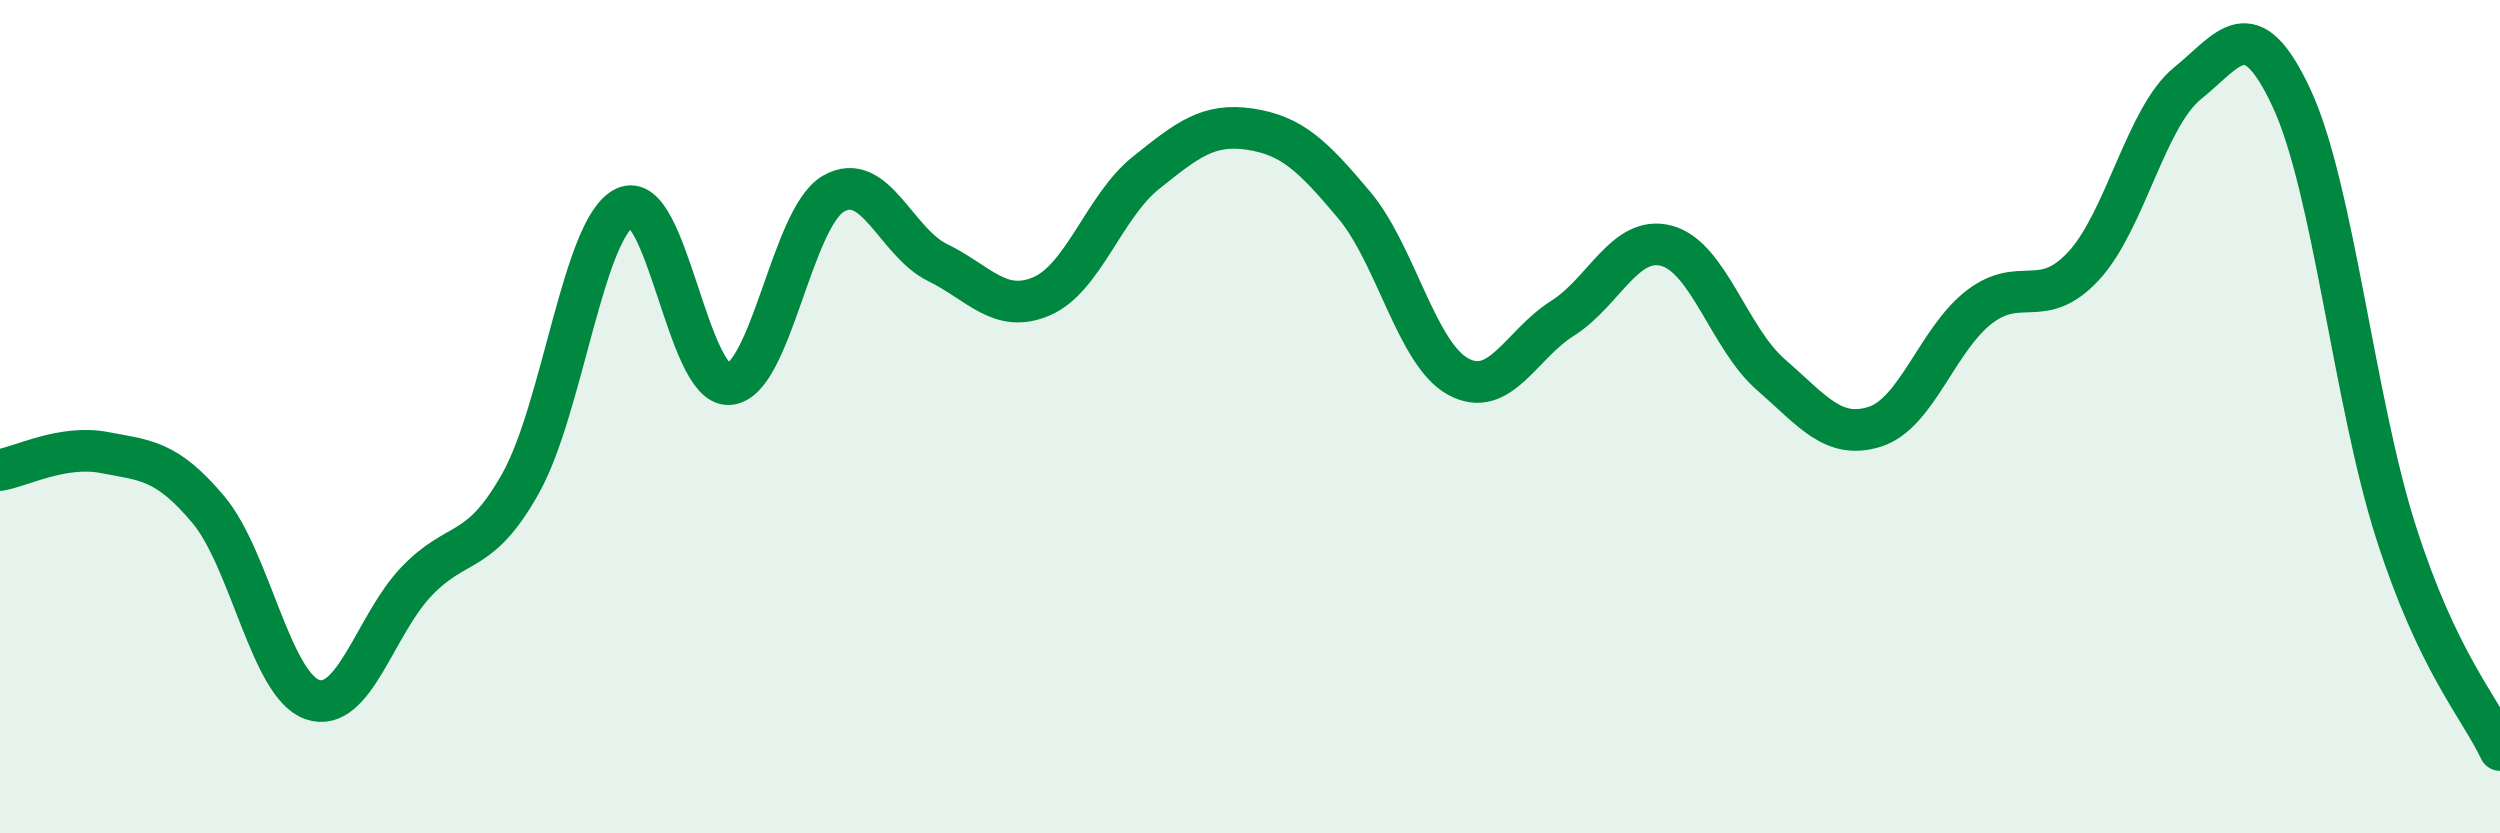
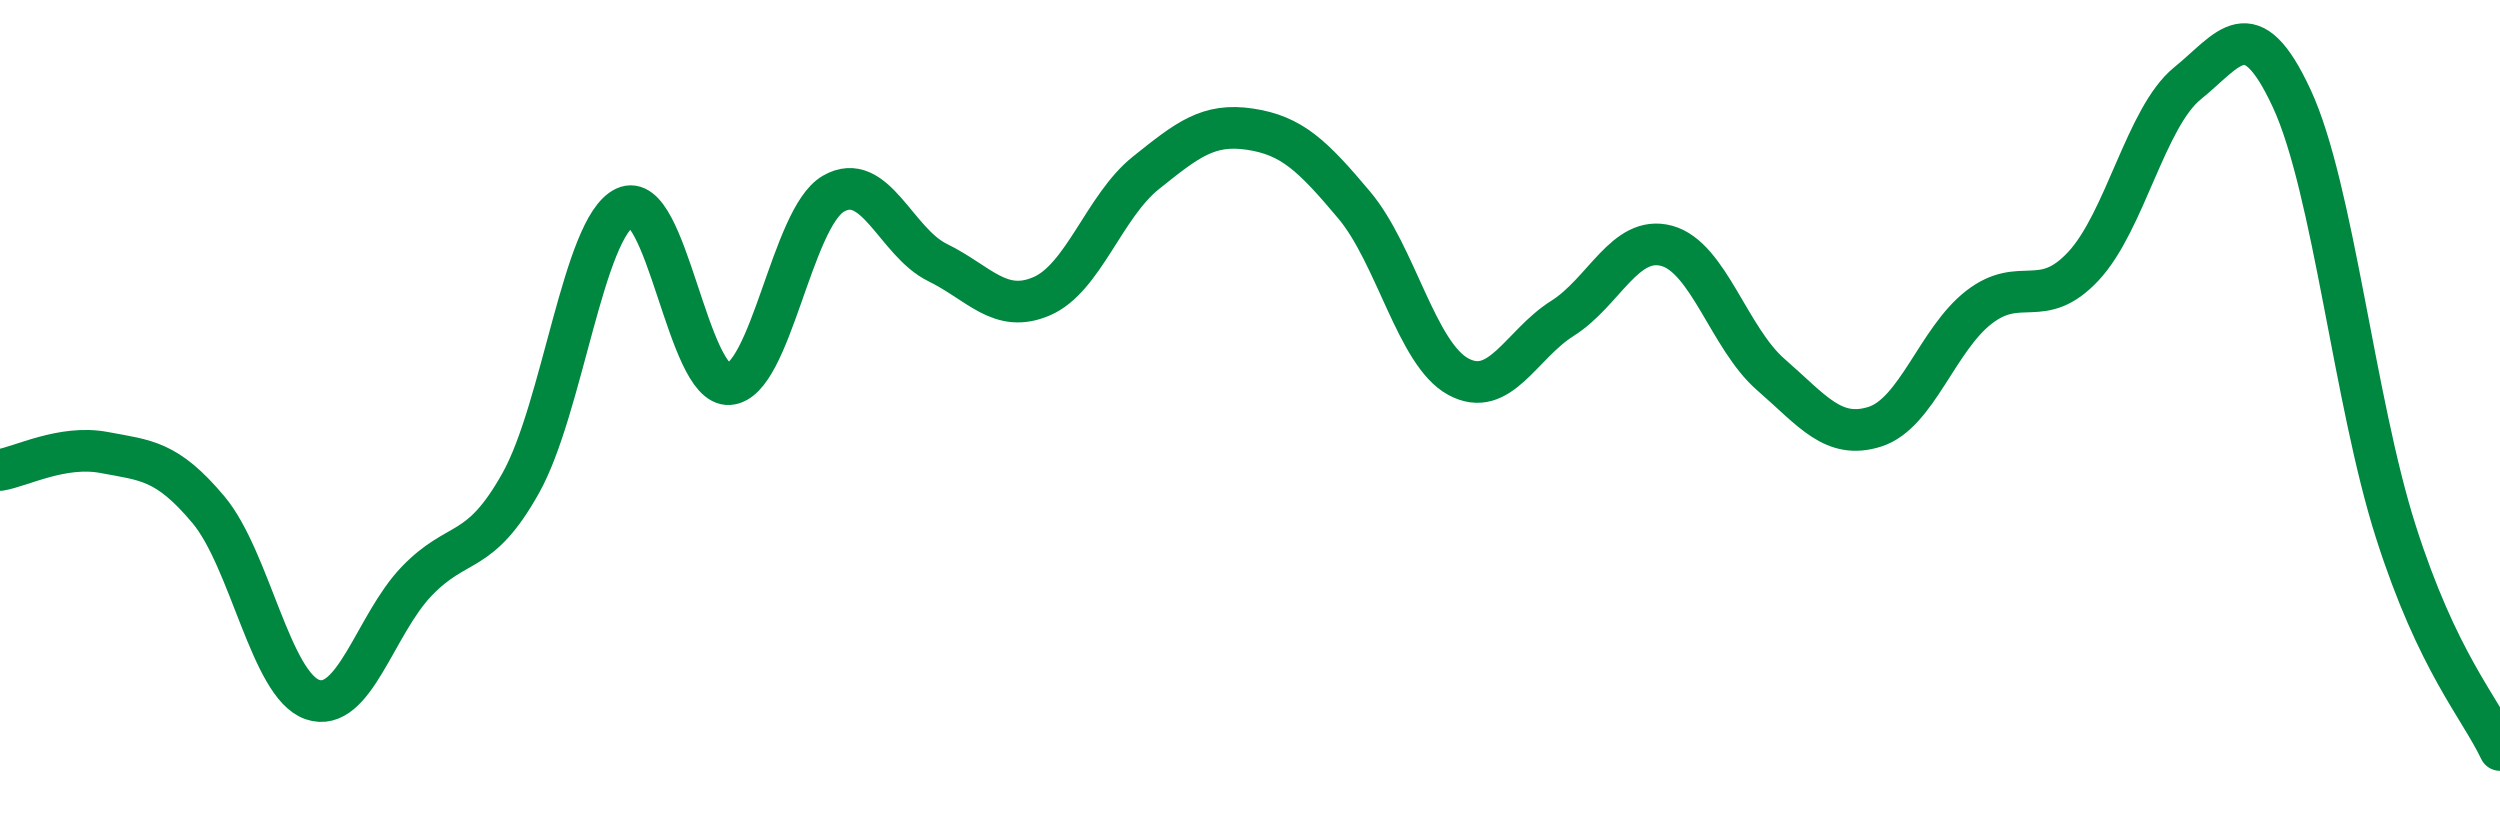
<svg xmlns="http://www.w3.org/2000/svg" width="60" height="20" viewBox="0 0 60 20">
-   <path d="M 0,11.28 C 0.5,11.2 1.5,10.67 2.5,10.86 C 3.5,11.05 4,11.04 5,12.23 C 6,13.42 6.5,16.45 7.5,16.79 C 8.5,17.13 9,14.99 10,13.95 C 11,12.91 11.5,13.38 12.5,11.59 C 13.5,9.8 14,5.45 15,4.98 C 16,4.51 16.5,9.29 17.5,9.22 C 18.5,9.15 19,5.23 20,4.65 C 21,4.07 21.5,5.81 22.5,6.3 C 23.5,6.79 24,7.54 25,7.11 C 26,6.68 26.5,4.95 27.5,4.15 C 28.5,3.35 29,2.95 30,3.1 C 31,3.25 31.5,3.73 32.5,4.92 C 33.5,6.11 34,8.5 35,9.04 C 36,9.58 36.5,8.27 37.5,7.64 C 38.5,7.01 39,5.63 40,5.9 C 41,6.17 41.5,8.12 42.5,8.99 C 43.5,9.86 44,10.56 45,10.24 C 46,9.92 46.5,8.14 47.5,7.37 C 48.5,6.6 49,7.46 50,6.39 C 51,5.32 51.5,2.81 52.5,2 C 53.5,1.19 54,0.21 55,2.36 C 56,4.51 56.5,9.63 57.5,12.76 C 58.5,15.89 59.5,16.95 60,18L60 20L0 20Z" fill="#008740" opacity="0.1" stroke-linecap="round" stroke-linejoin="round" />
  <path d="M 0,11.28 C 0.5,11.2 1.5,10.67 2.5,10.86 C 3.5,11.05 4,11.04 5,12.23 C 6,13.42 6.5,16.45 7.5,16.79 C 8.5,17.13 9,14.99 10,13.95 C 11,12.91 11.5,13.38 12.5,11.59 C 13.5,9.8 14,5.45 15,4.98 C 16,4.51 16.5,9.29 17.5,9.22 C 18.5,9.15 19,5.23 20,4.65 C 21,4.07 21.5,5.81 22.5,6.3 C 23.5,6.79 24,7.54 25,7.11 C 26,6.68 26.5,4.95 27.5,4.15 C 28.5,3.35 29,2.95 30,3.1 C 31,3.25 31.5,3.73 32.5,4.92 C 33.5,6.11 34,8.5 35,9.04 C 36,9.58 36.5,8.27 37.5,7.64 C 38.5,7.01 39,5.63 40,5.9 C 41,6.17 41.5,8.12 42.5,8.99 C 43.5,9.86 44,10.56 45,10.24 C 46,9.92 46.5,8.14 47.5,7.37 C 48.5,6.6 49,7.46 50,6.39 C 51,5.32 51.5,2.81 52.5,2 C 53.5,1.19 54,0.21 55,2.36 C 56,4.51 56.5,9.63 57.5,12.76 C 58.5,15.89 59.5,16.95 60,18" stroke="#008740" stroke-width="1" fill="none" stroke-linecap="round" stroke-linejoin="round" />
</svg>